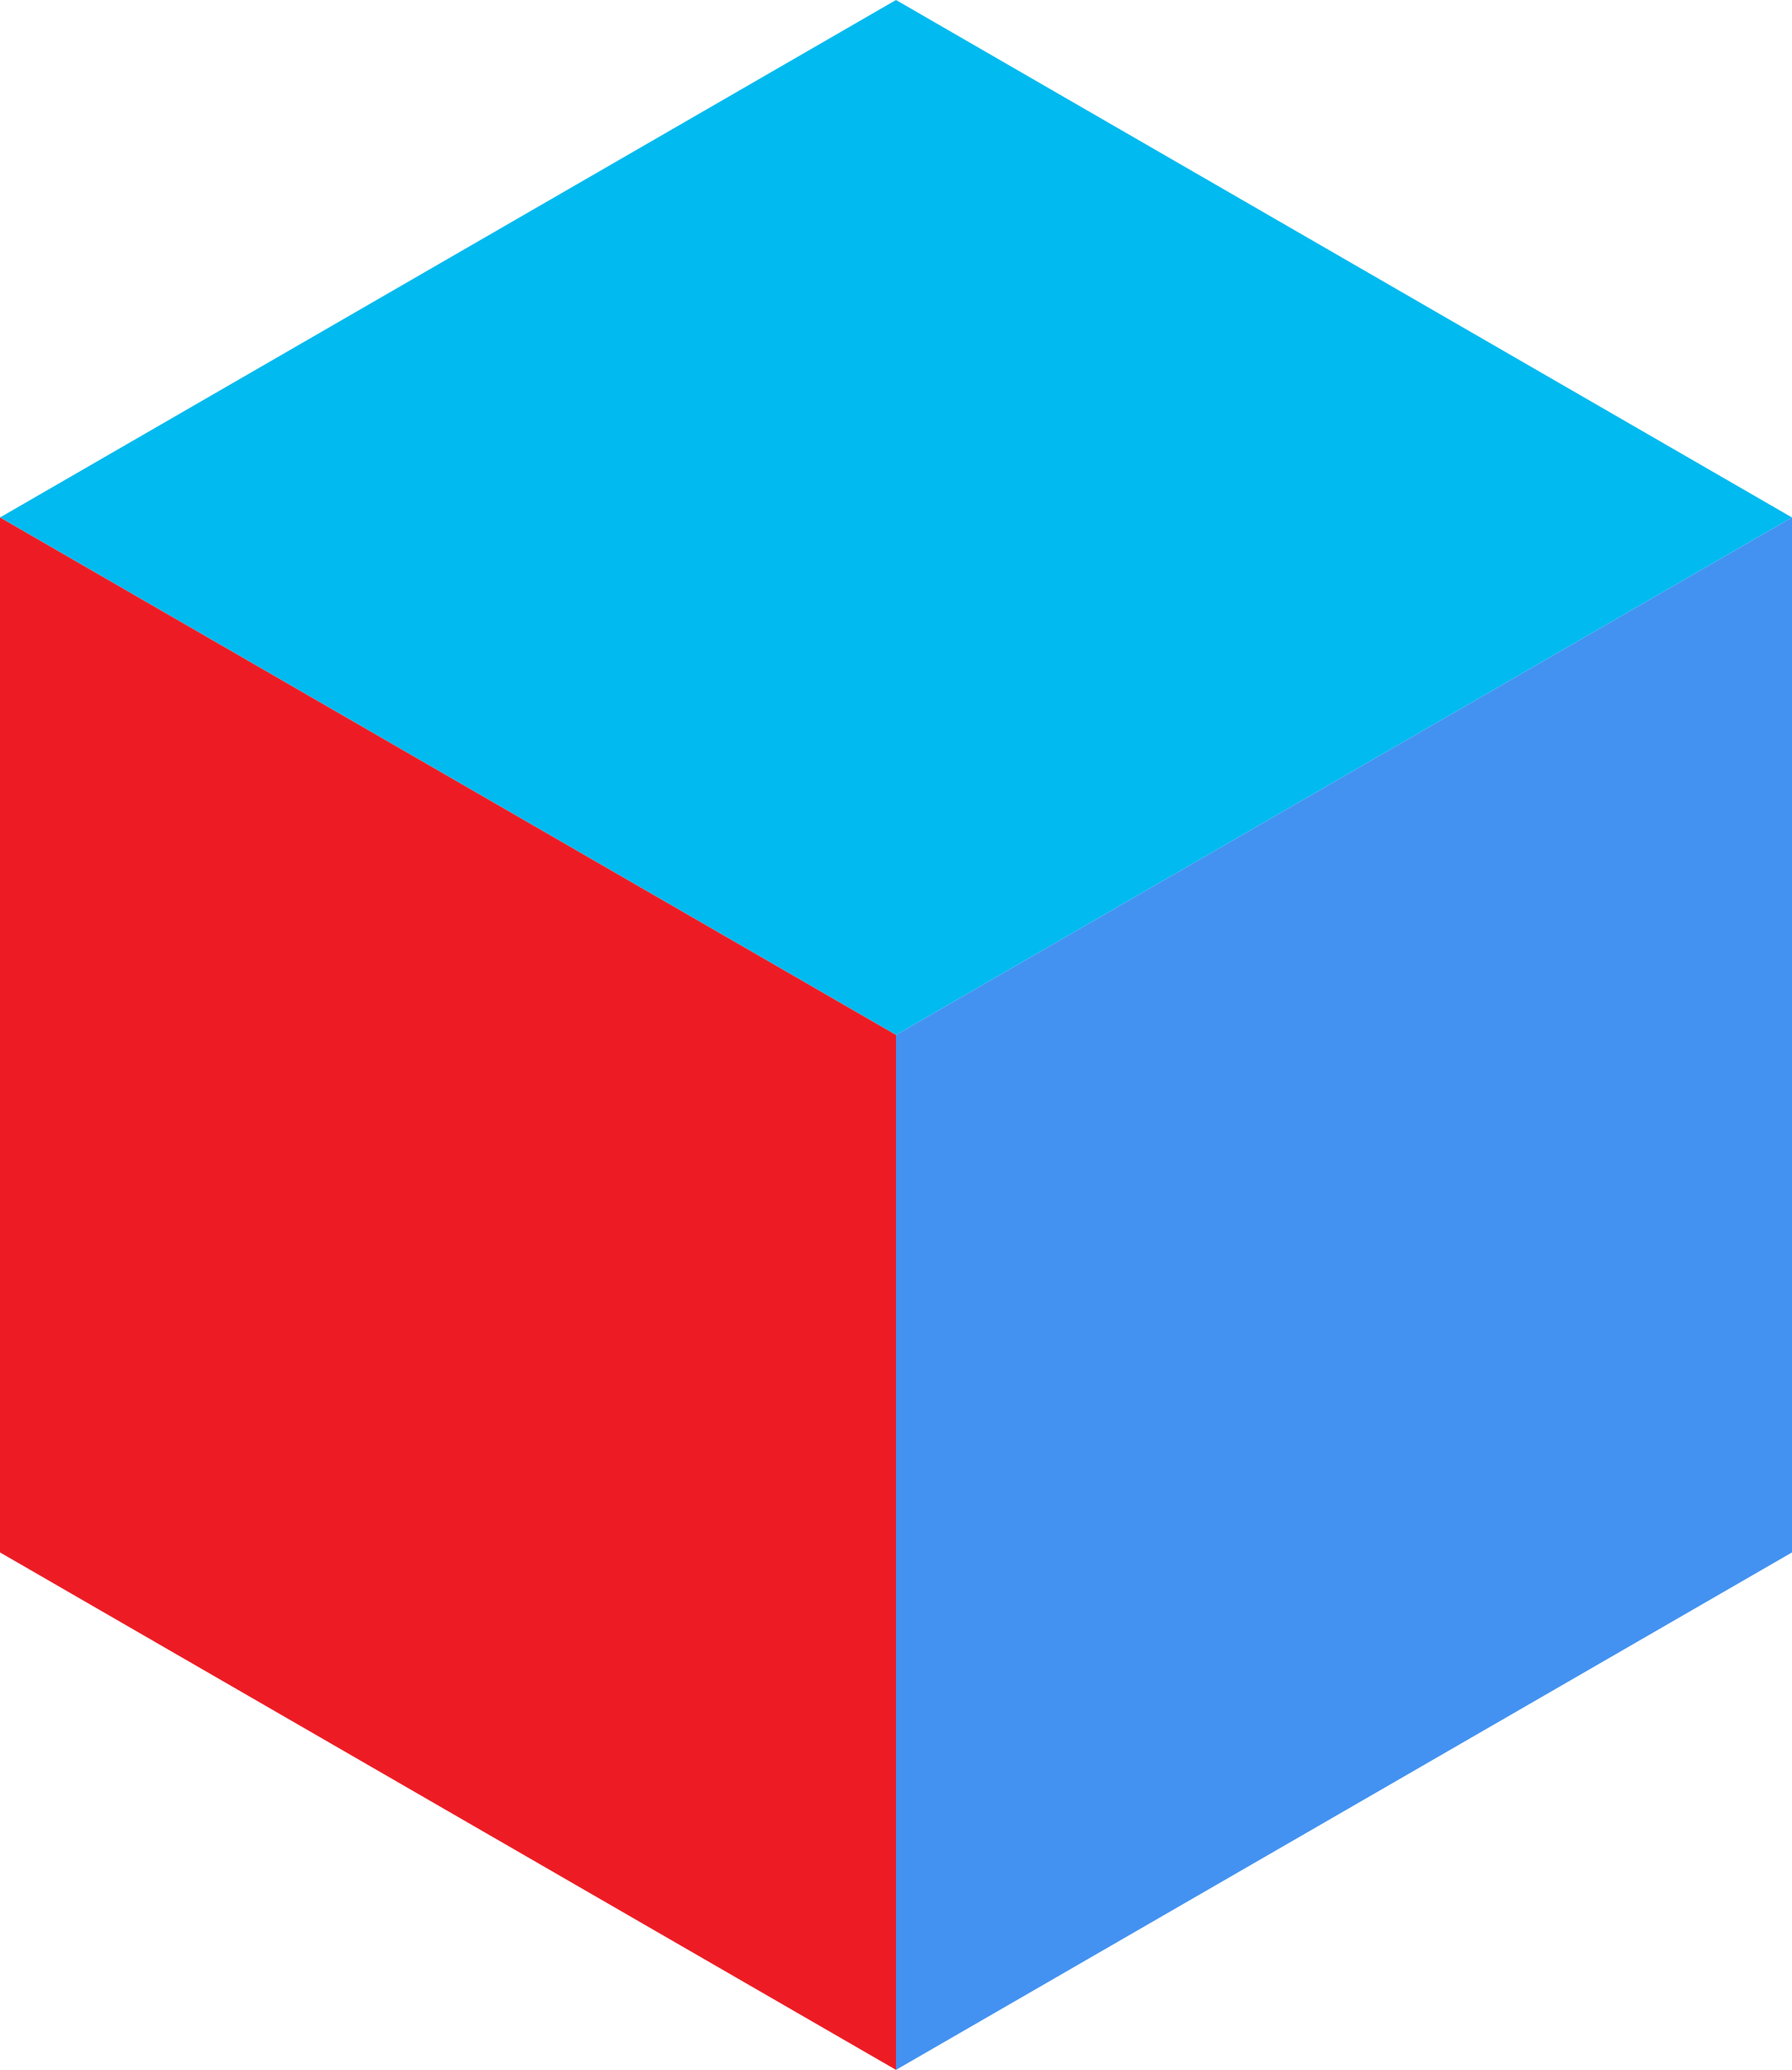
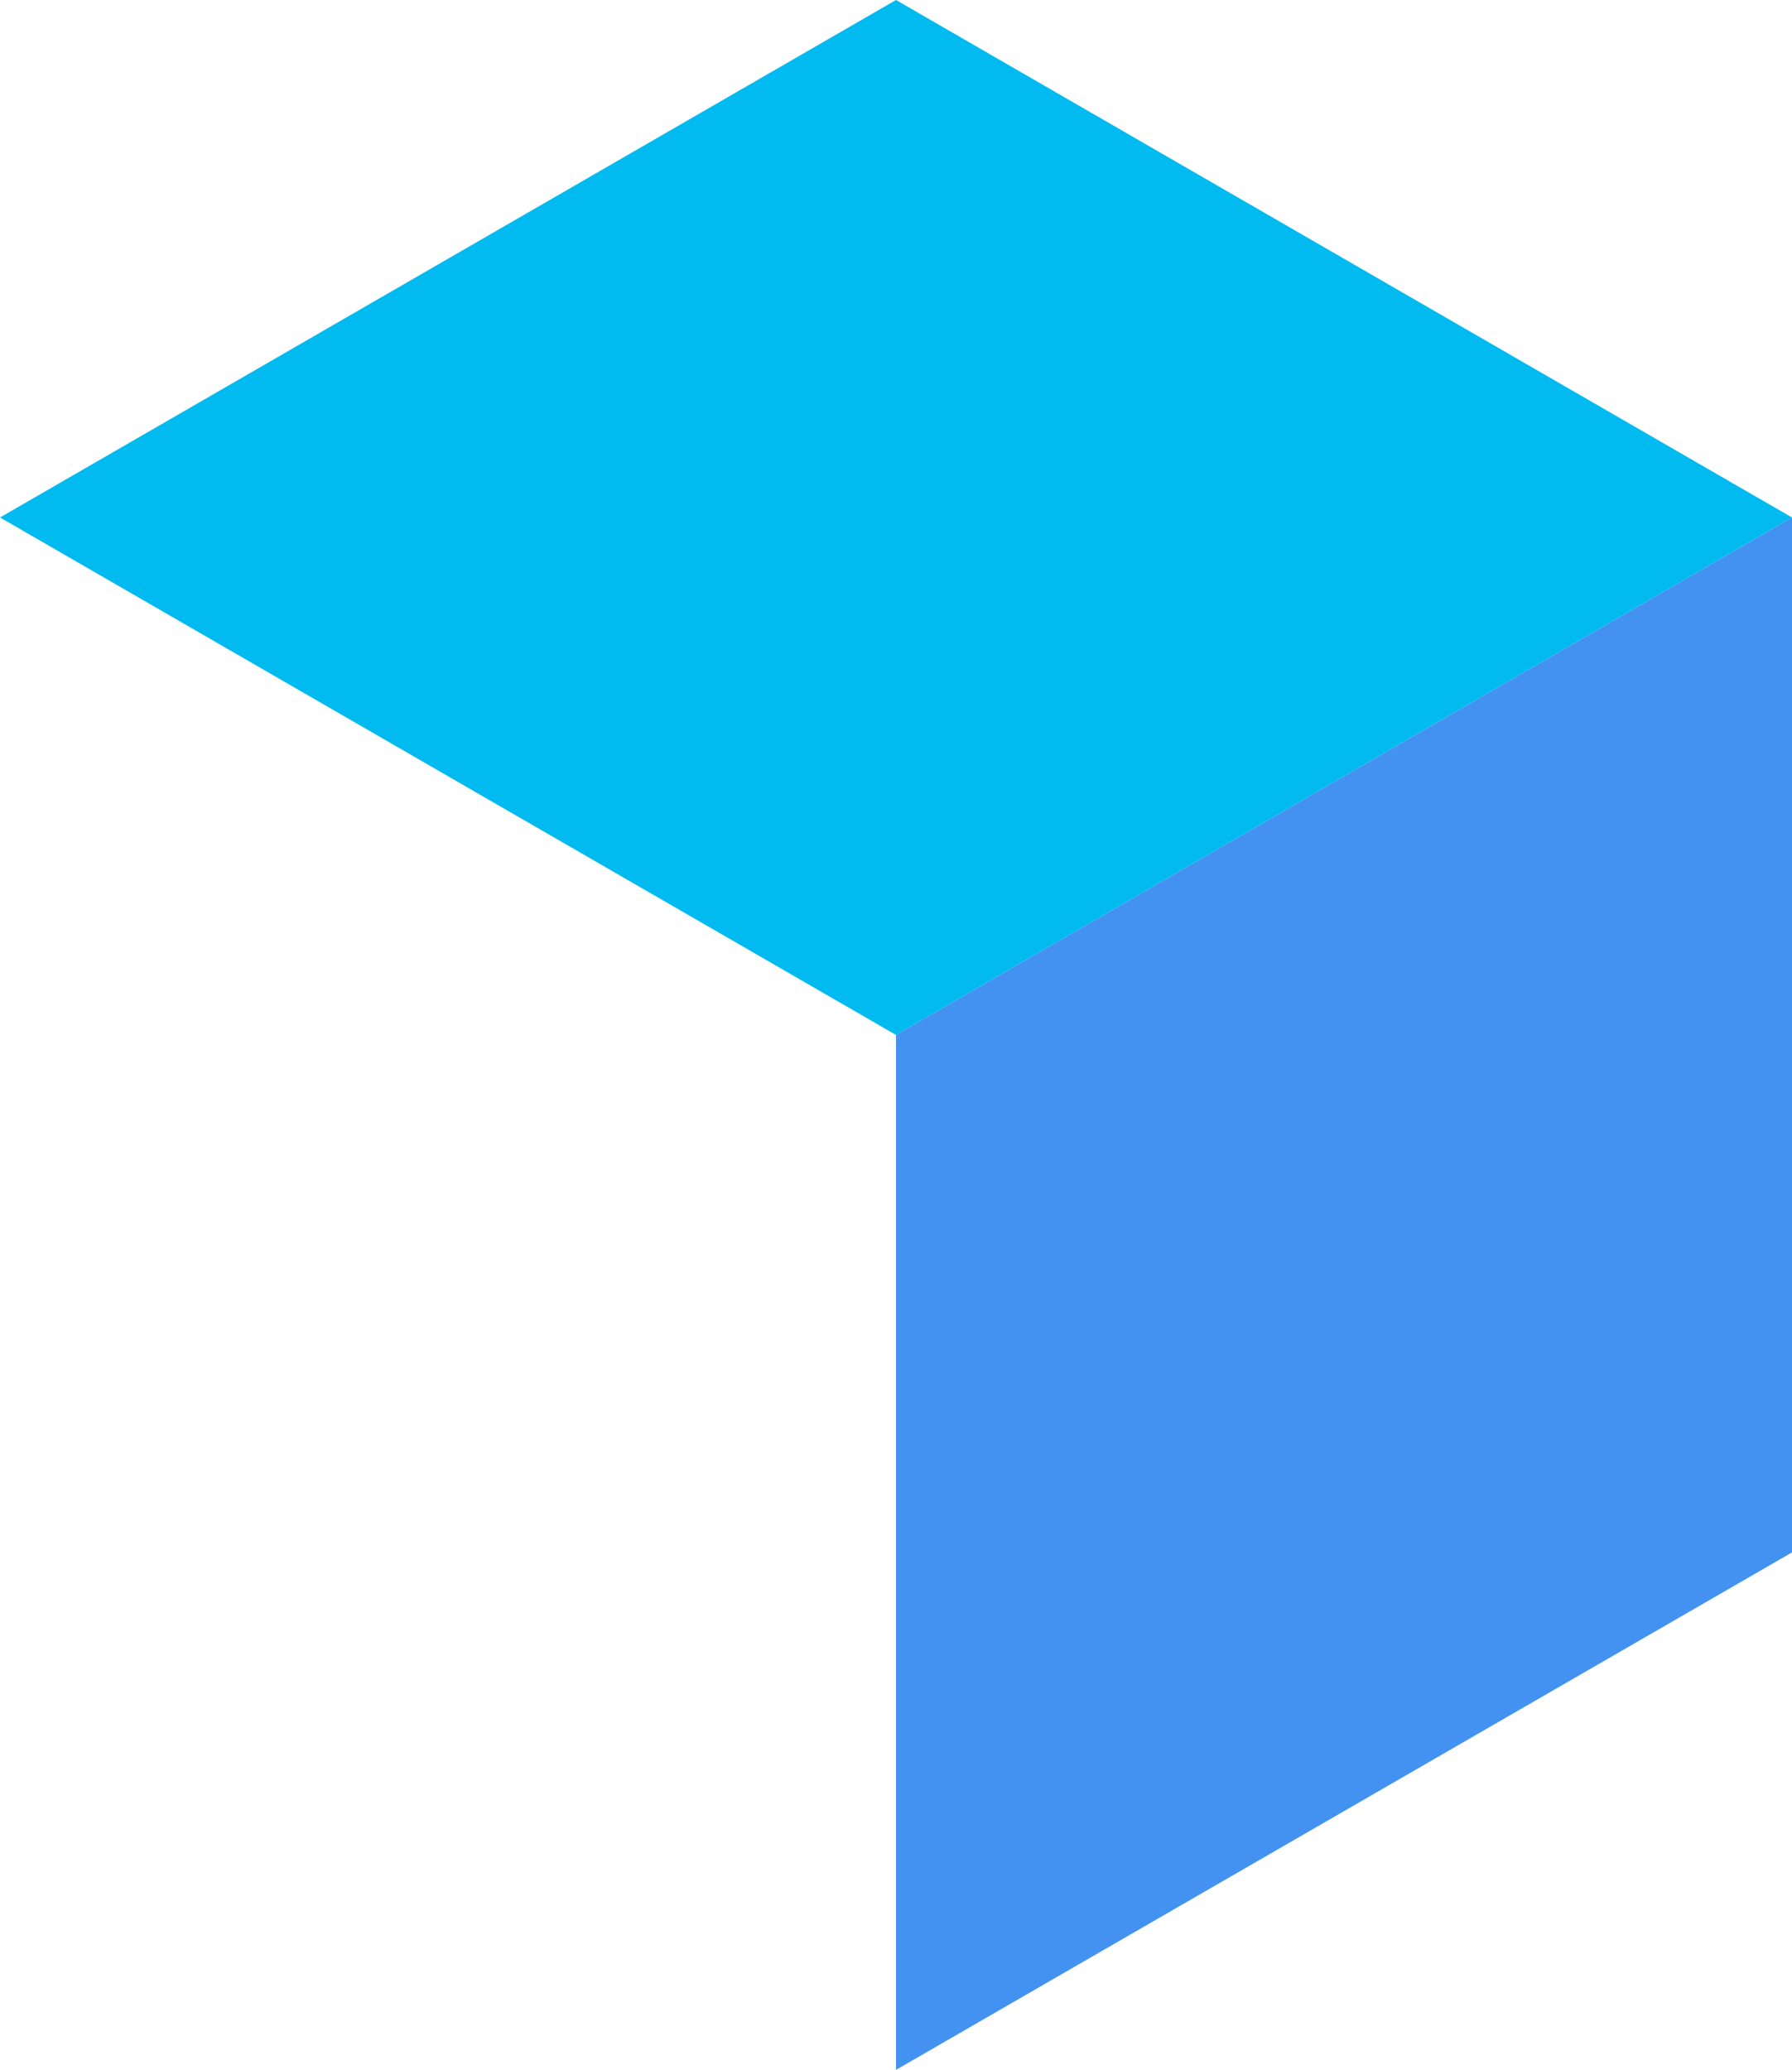
<svg xmlns="http://www.w3.org/2000/svg" viewBox="0 0 86.6 100">
  <defs>
    <style>.cls-1{fill:#01baef;}.cls-2{fill:#ed1c24;}.cls-3{fill:#4392f1;}</style>
  </defs>
  <title>Asset 49</title>
  <g id="Layer_2" data-name="Layer 2">
    <g id="Layer_1-2" data-name="Layer 1">
      <polygon class="cls-1" points="43.3 50 0 25 43.3 0 86.6 25 43.3 50" />
-       <polygon class="cls-2" points="43.3 100 0 75 0 25 43.3 50 43.3 100" />
      <polygon class="cls-3" points="86.6 75 43.3 100 43.3 50 86.6 25 86.6 75" />
    </g>
  </g>
</svg>